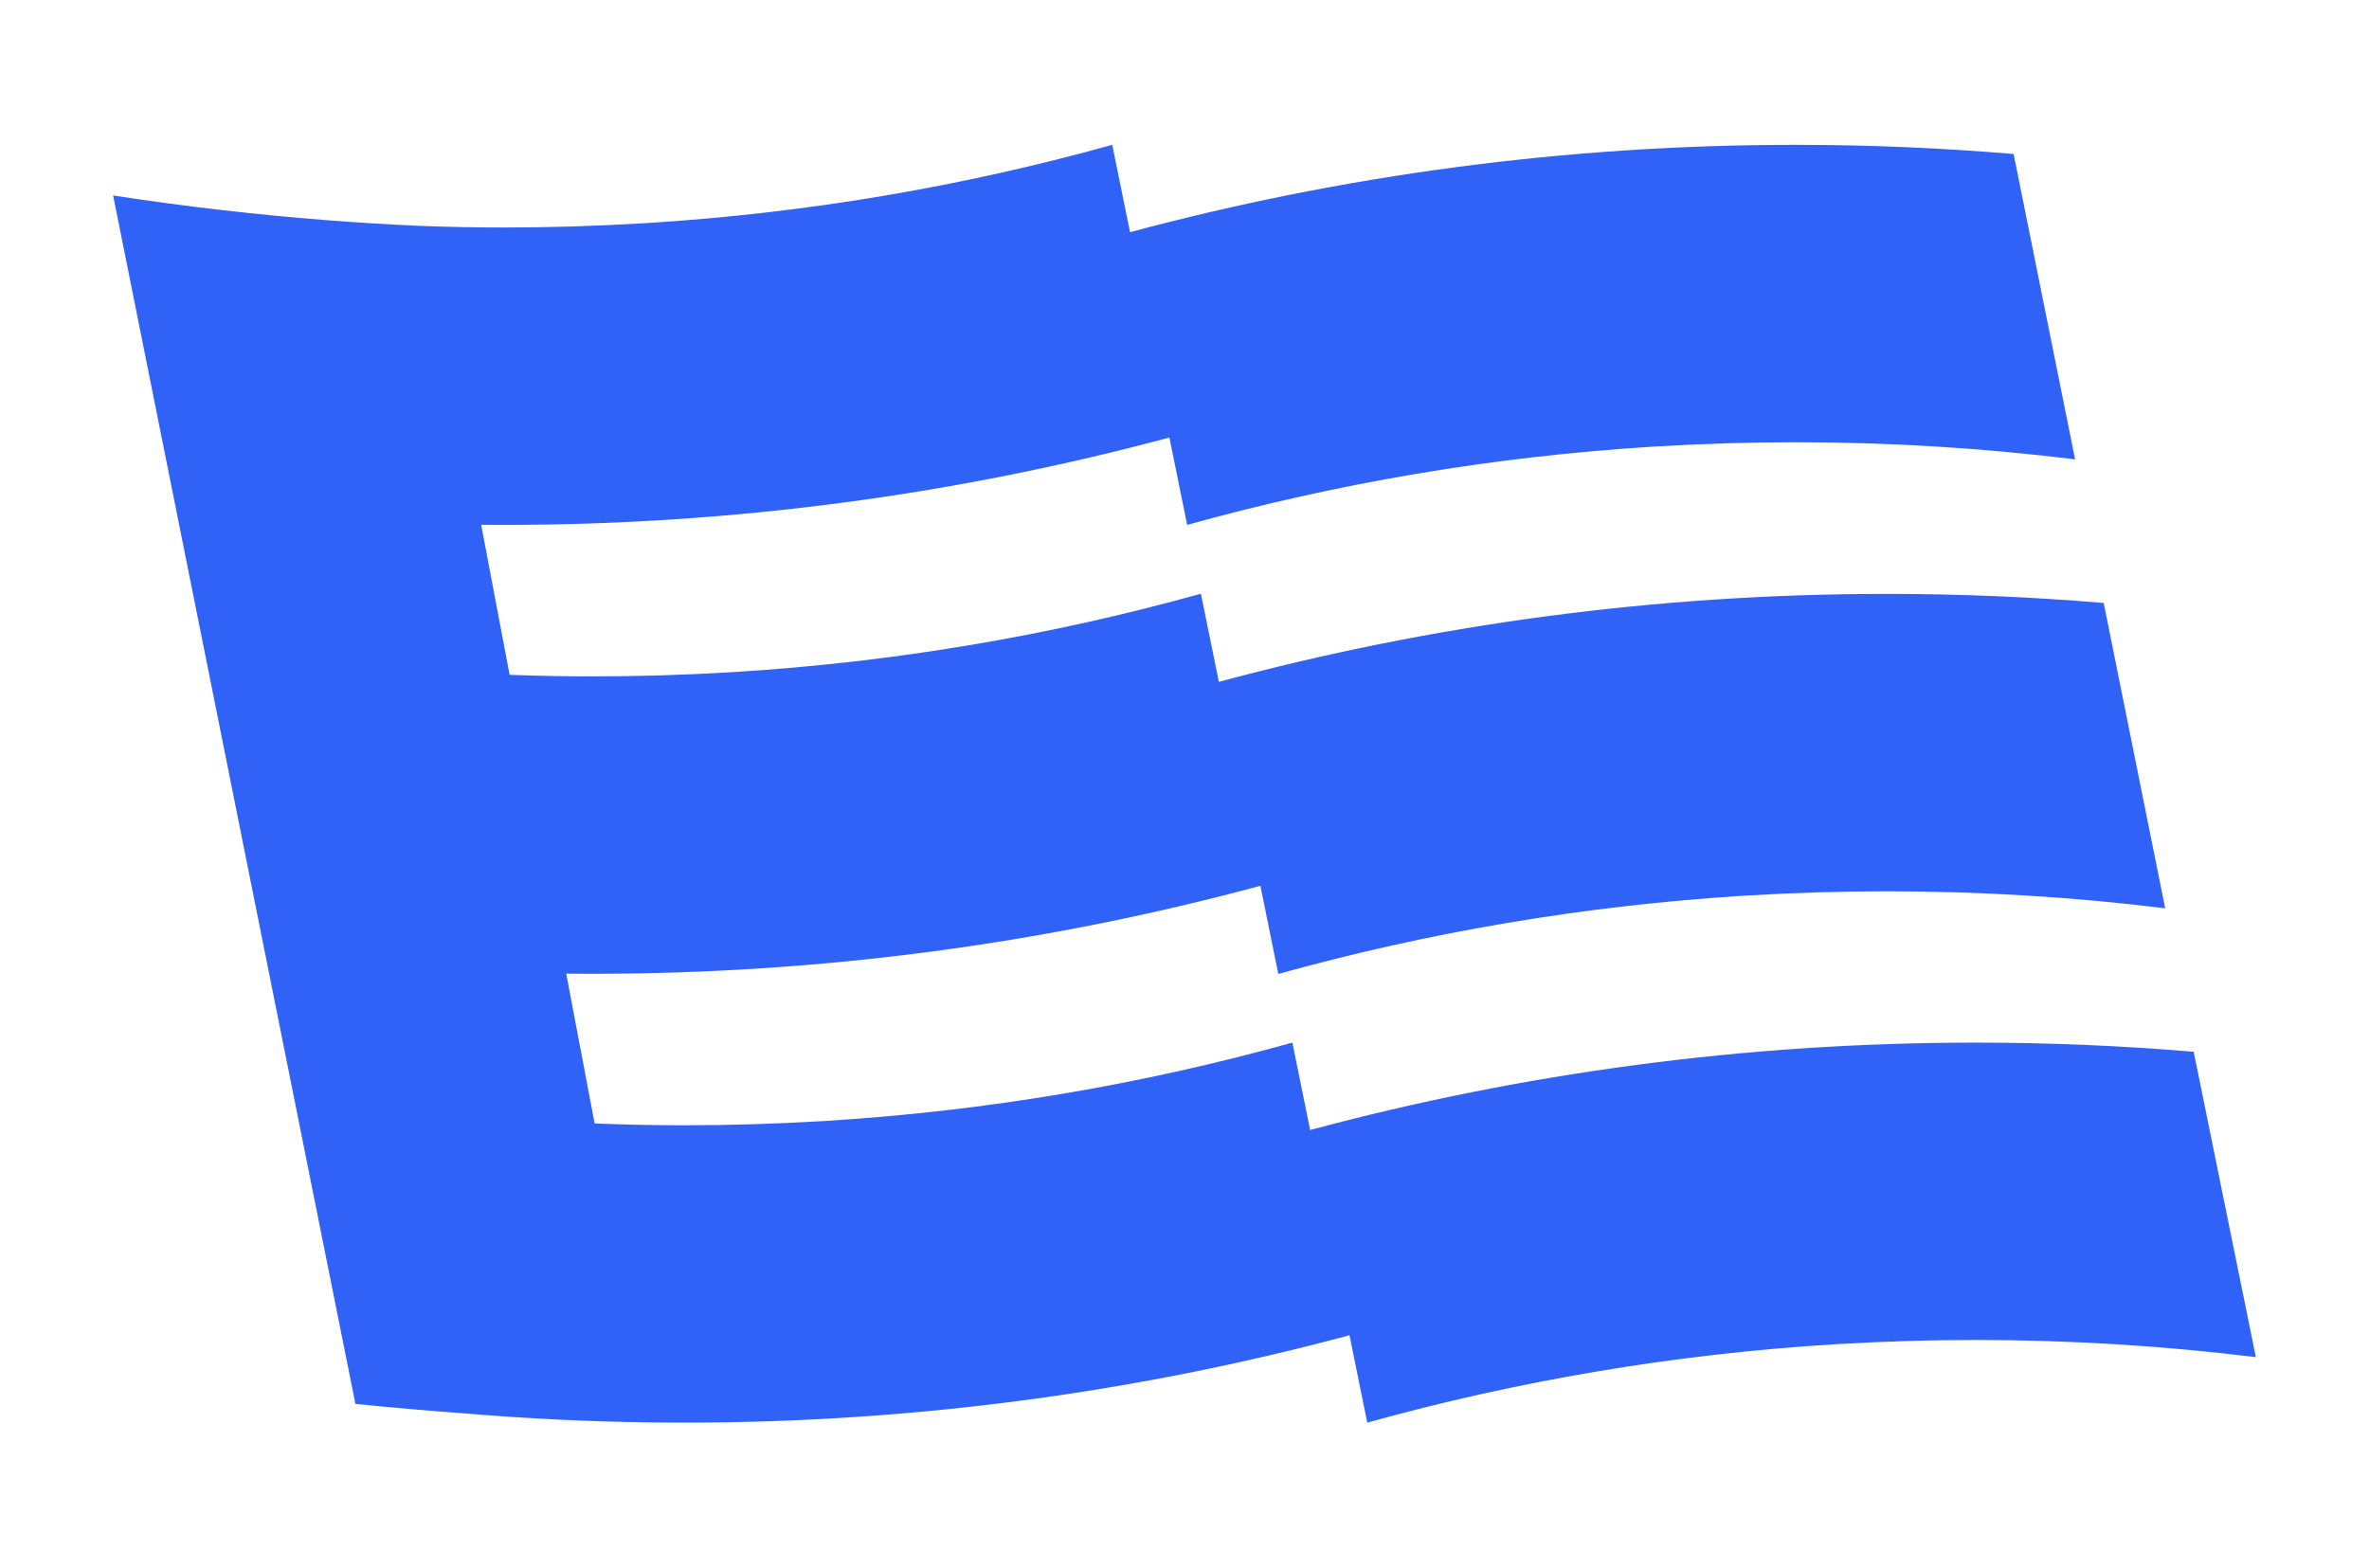
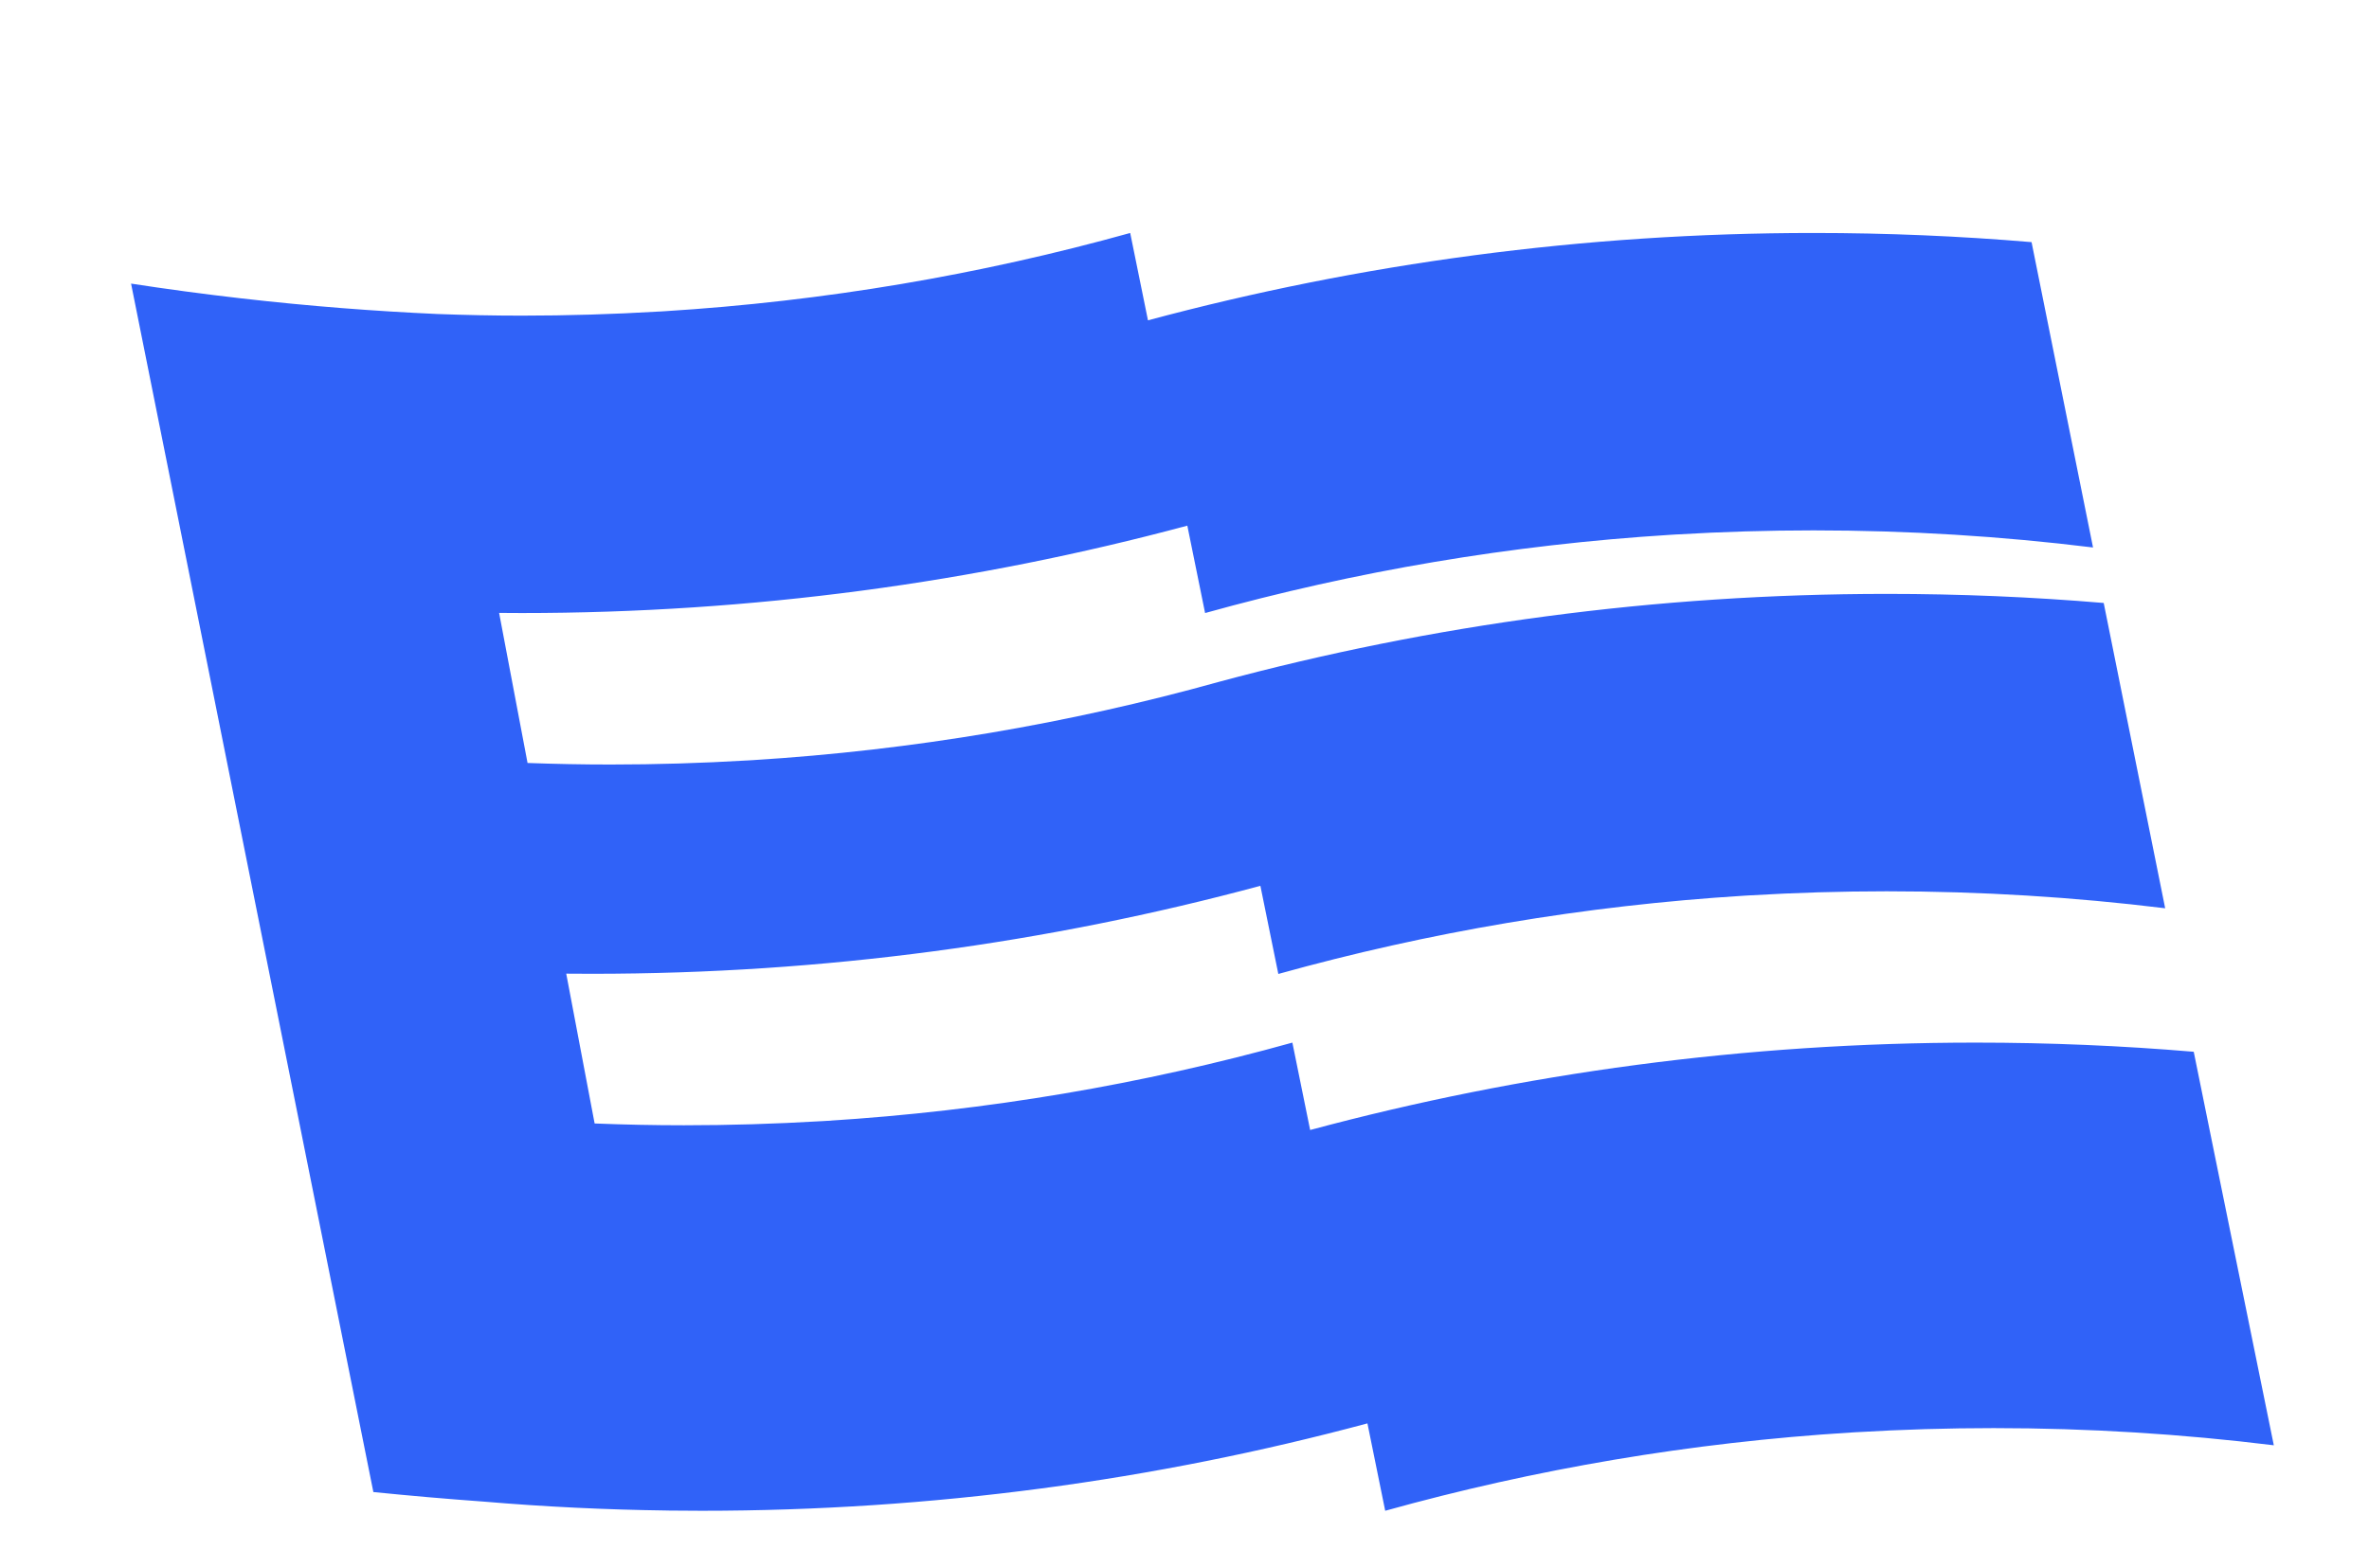
<svg xmlns="http://www.w3.org/2000/svg" id="Layer_1" data-name="Layer 1" viewBox="0 0 566.49 374.91">
  <defs>
    <style>
      .cls-1 {
        fill: #3062f8;
      }
    </style>
  </defs>
-   <path class="cls-1" d="M524.58,251.55c-17.18-1.45-34.57-2.19-52.13-2.19-55.05,0-108.4,7.27-159.16,20.9l-4.25-20.9c-35.79,9.97-73.07,16.34-111.43,18.72-.44.03-.89.05-1.34.08-.03,0-.05,0-.08,0-10.8.64-21.68.97-32.64.97-7.15,0-14.27-.15-21.36-.43-2.26-11.94-4.52-23.89-6.79-35.83,2.09.02,4.19.03,6.28.03,55.26,0,108.8-7.31,159.71-21.04l4.29,21.08c35.79-9.97,73.07-16.34,111.43-18.72.44-.03.89-.05,1.34-.08.03,0,.05,0,.08,0,10.8-.64,21.68-.97,32.64-.97,22.54,0,44.77,1.38,66.58,4.06l-14.7-73.02c-17.1-1.44-34.41-2.17-51.88-2.17-55.26,0-108.8,7.31-159.71,21.04l-4.29-21.08c-35.79,9.97-73.07,16.34-111.43,18.72-.44.03-.89.05-1.34.08-.03,0-.05,0-.08,0-10.8.64-21.68.97-32.64.97-6.64,0-13.24-.13-19.82-.37-2.27-11.96-4.53-23.92-6.8-35.89,1.8.02,3.6.03,5.41.03,55.05,0,108.4-7.27,159.16-20.9l4.25,20.9c35.79-9.97,73.07-16.34,111.43-18.72.44-.03.89-.05,1.34-.08.03,0,.05,0,.08,0,10.8-.64,21.68-.97,32.64-.97,22.63,0,44.94,1.39,66.84,4.09l-14.7-73.03c-17.18-1.45-34.57-2.19-52.13-2.19-55.05,0-108.4,7.27-159.16,20.89l-4.25-20.89c-35.79,9.97-73.07,16.34-111.43,18.72-.44.03-.89.05-1.34.08-.03,0-.05,0-.09,0-10.8.64-21.68.97-32.64.97-6.76,0-13.49-.14-20.19-.39-14.87-.67-30.5-1.86-46.81-3.73-9.08-1.04-17.89-2.23-26.42-3.54,19.31,96.34,38.62,192.68,57.94,289.02,8.61.87,17.42,1.64,26.42,2.29,14.52,1.23,29.19,1.94,43.98,2.13.11,0,.23,0,.34.01,0,0,0,0,0,0,2.6.03,5.21.05,7.81.05,55.05,0,108.4-7.27,159.16-20.9l4.25,20.9c35.79-9.97,73.07-16.34,111.43-18.72.44-.03.89-.05,1.34-.08.03,0,.05,0,.08,0,10.8-.64,21.68-.97,32.64-.97,22.68,0,45.05,1.4,67,4.11l-14.87-73.05Z" />
+   <path class="cls-1" d="M524.58,251.55c-17.18-1.45-34.57-2.19-52.13-2.19-55.05,0-108.4,7.27-159.16,20.9l-4.25-20.9c-35.79,9.97-73.07,16.34-111.43,18.72-.44.03-.89.05-1.34.08-.03,0-.05,0-.08,0-10.8.64-21.68.97-32.64.97-7.15,0-14.27-.15-21.36-.43-2.26-11.94-4.52-23.89-6.79-35.83,2.09.02,4.19.03,6.28.03,55.26,0,108.8-7.31,159.71-21.04l4.29,21.08c35.79-9.97,73.07-16.34,111.43-18.72.44-.03.89-.05,1.34-.08.03,0,.05,0,.08,0,10.8-.64,21.68-.97,32.64-.97,22.54,0,44.77,1.38,66.58,4.06l-14.7-73.02c-17.1-1.44-34.41-2.17-51.88-2.17-55.26,0-108.8,7.31-159.71,21.04c-35.79,9.97-73.07,16.34-111.43,18.72-.44.03-.89.05-1.34.08-.03,0-.05,0-.08,0-10.8.64-21.68.97-32.64.97-6.64,0-13.24-.13-19.82-.37-2.27-11.96-4.53-23.92-6.8-35.89,1.8.02,3.6.03,5.41.03,55.05,0,108.4-7.27,159.16-20.9l4.25,20.9c35.79-9.97,73.07-16.34,111.43-18.72.44-.03.89-.05,1.34-.08.03,0,.05,0,.08,0,10.8-.64,21.68-.97,32.64-.97,22.63,0,44.94,1.39,66.84,4.09l-14.7-73.03c-17.18-1.45-34.57-2.19-52.13-2.19-55.05,0-108.4,7.27-159.16,20.89l-4.25-20.89c-35.79,9.97-73.07,16.34-111.43,18.72-.44.03-.89.05-1.34.08-.03,0-.05,0-.09,0-10.8.64-21.68.97-32.64.97-6.76,0-13.49-.14-20.19-.39-14.87-.67-30.5-1.86-46.81-3.73-9.08-1.04-17.89-2.23-26.42-3.54,19.31,96.34,38.62,192.68,57.94,289.02,8.61.87,17.42,1.64,26.42,2.29,14.52,1.23,29.19,1.94,43.98,2.13.11,0,.23,0,.34.01,0,0,0,0,0,0,2.6.03,5.21.05,7.81.05,55.05,0,108.4-7.27,159.16-20.9l4.25,20.9c35.79-9.97,73.07-16.34,111.43-18.72.44-.03.89-.05,1.34-.08.03,0,.05,0,.08,0,10.8-.64,21.68-.97,32.64-.97,22.68,0,45.05,1.4,67,4.11l-14.87-73.05Z" />
</svg>